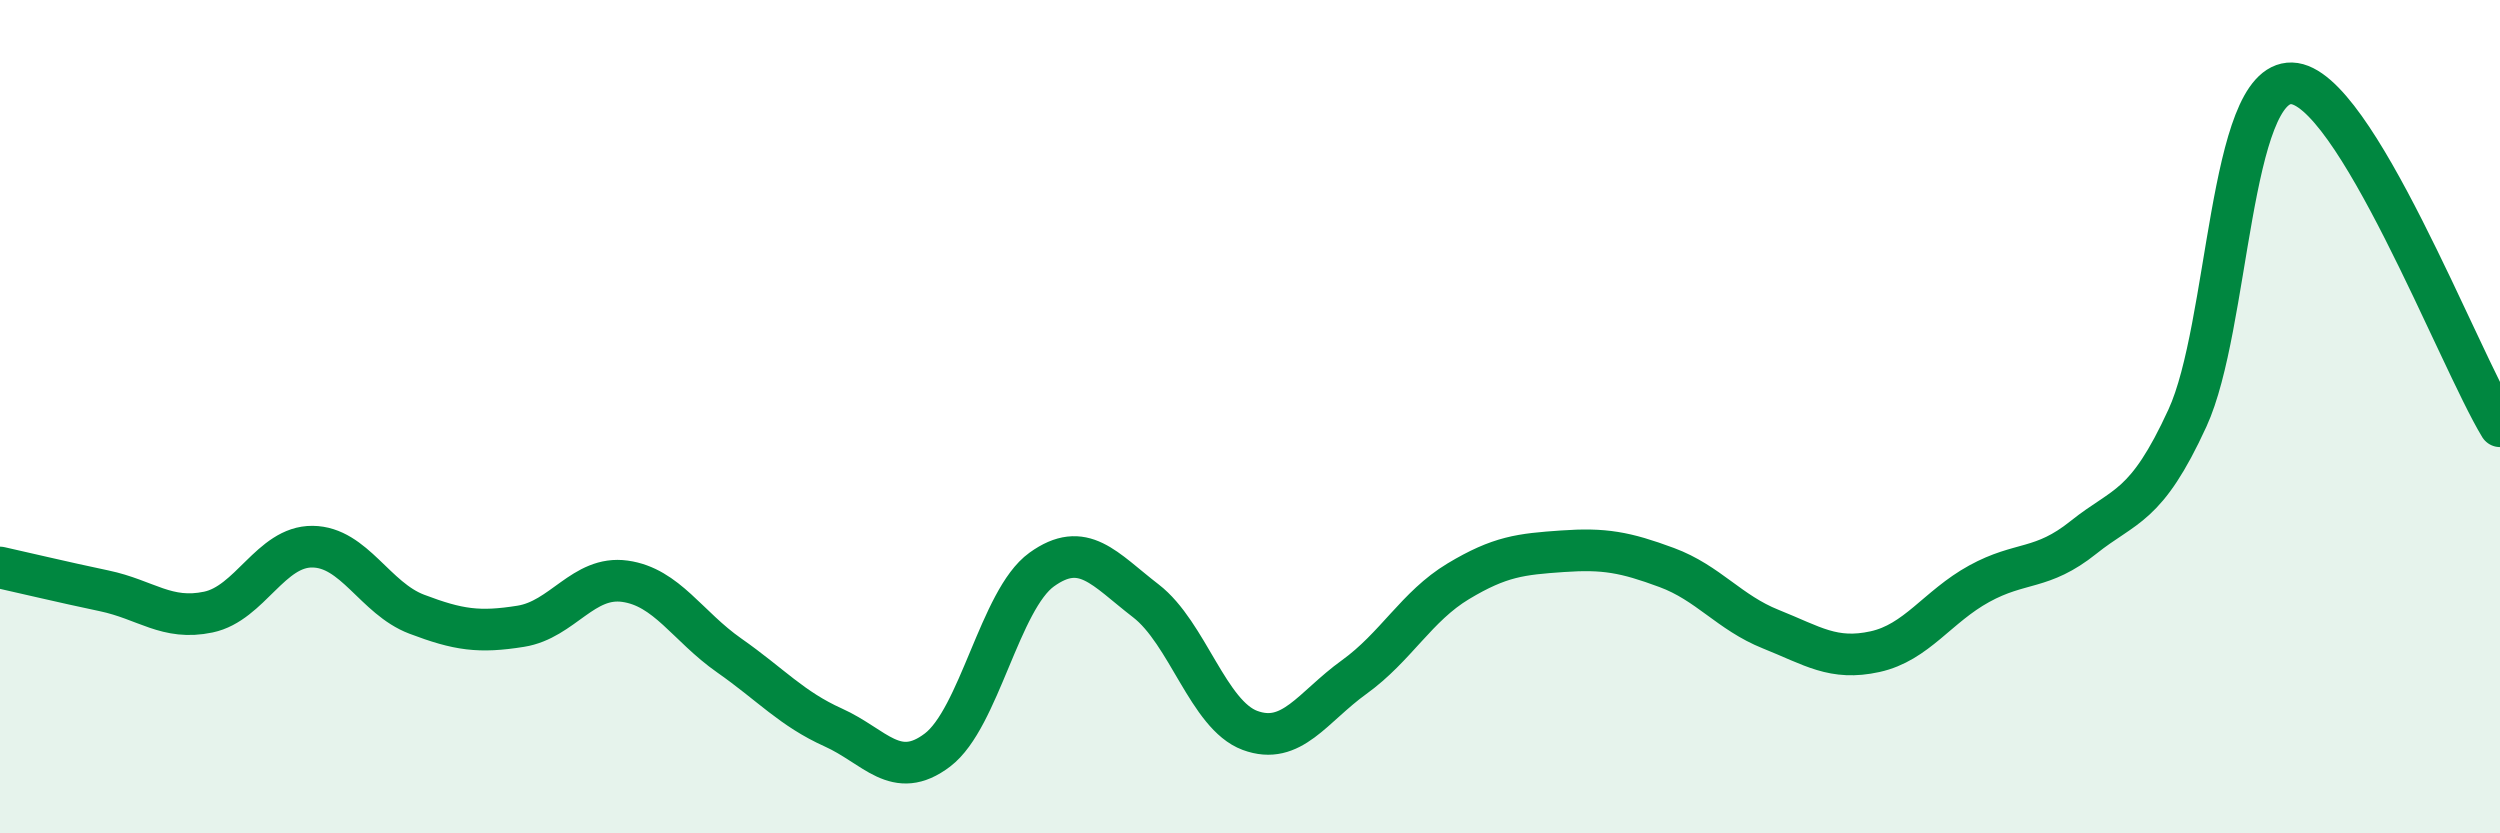
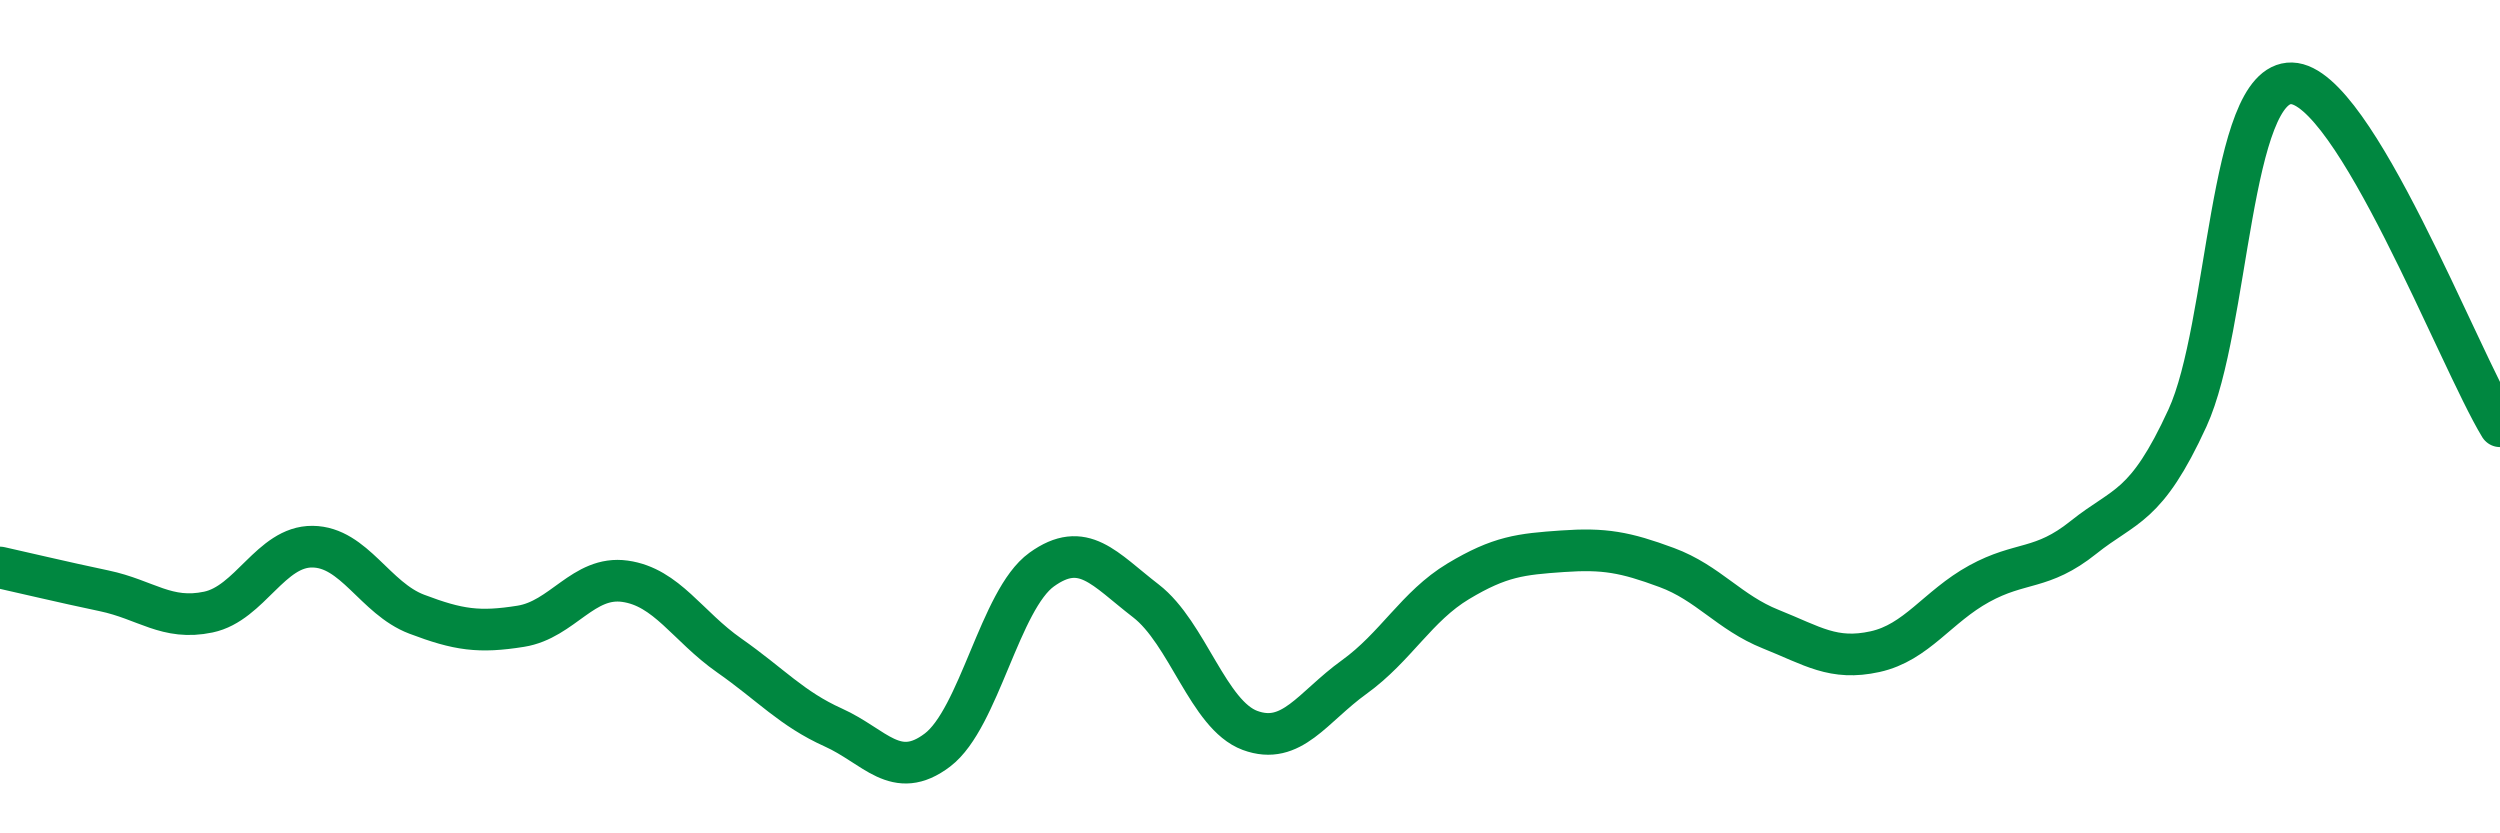
<svg xmlns="http://www.w3.org/2000/svg" width="60" height="20" viewBox="0 0 60 20">
-   <path d="M 0,13.62 C 0.5,13.73 1.5,13.97 2.5,14.18 C 3.5,14.39 4,14.9 5,14.69 C 6,14.48 6.5,13.11 7.5,13.12 C 8.5,13.13 9,14.36 10,14.74 C 11,15.12 11.5,15.19 12.5,15.03 C 13.5,14.87 14,13.81 15,13.95 C 16,14.09 16.5,15.03 17.5,15.73 C 18.5,16.43 19,17.01 20,17.46 C 21,17.91 21.5,18.76 22.5,18 C 23.5,17.24 24,14.39 25,13.67 C 26,12.95 26.5,13.65 27.5,14.42 C 28.5,15.19 29,17.16 30,17.53 C 31,17.9 31.5,16.97 32.5,16.25 C 33.5,15.53 34,14.55 35,13.95 C 36,13.35 36.5,13.3 37.5,13.23 C 38.5,13.16 39,13.25 40,13.62 C 41,13.99 41.5,14.7 42.5,15.1 C 43.5,15.5 44,15.86 45,15.64 C 46,15.42 46.5,14.56 47.5,14.01 C 48.5,13.46 49,13.7 50,12.9 C 51,12.1 51.5,12.21 52.5,10.03 C 53.5,7.85 53.5,1.96 55,2 C 56.5,2.04 59,8.58 60,10.23L60 20L0 20Z" fill="#008740" opacity="0.1" stroke-linecap="round" stroke-linejoin="round" />
  <path d="M 0,13.62 C 0.5,13.73 1.5,13.97 2.5,14.18 C 3.5,14.39 4,14.9 5,14.69 C 6,14.48 6.5,13.11 7.5,13.12 C 8.5,13.13 9,14.36 10,14.74 C 11,15.12 11.5,15.19 12.5,15.03 C 13.5,14.87 14,13.81 15,13.95 C 16,14.09 16.5,15.03 17.5,15.73 C 18.5,16.43 19,17.01 20,17.46 C 21,17.91 21.5,18.76 22.5,18 C 23.5,17.24 24,14.39 25,13.67 C 26,12.95 26.5,13.65 27.5,14.42 C 28.5,15.19 29,17.16 30,17.53 C 31,17.9 31.5,16.97 32.5,16.25 C 33.5,15.53 34,14.55 35,13.95 C 36,13.35 36.5,13.3 37.5,13.23 C 38.5,13.16 39,13.25 40,13.62 C 41,13.99 41.5,14.7 42.5,15.1 C 43.5,15.5 44,15.86 45,15.64 C 46,15.42 46.5,14.56 47.5,14.01 C 48.5,13.46 49,13.7 50,12.9 C 51,12.1 51.5,12.21 52.5,10.03 C 53.5,7.85 53.5,1.96 55,2 C 56.5,2.04 59,8.58 60,10.23" stroke="#008740" stroke-width="1" fill="none" stroke-linecap="round" stroke-linejoin="round" />
</svg>